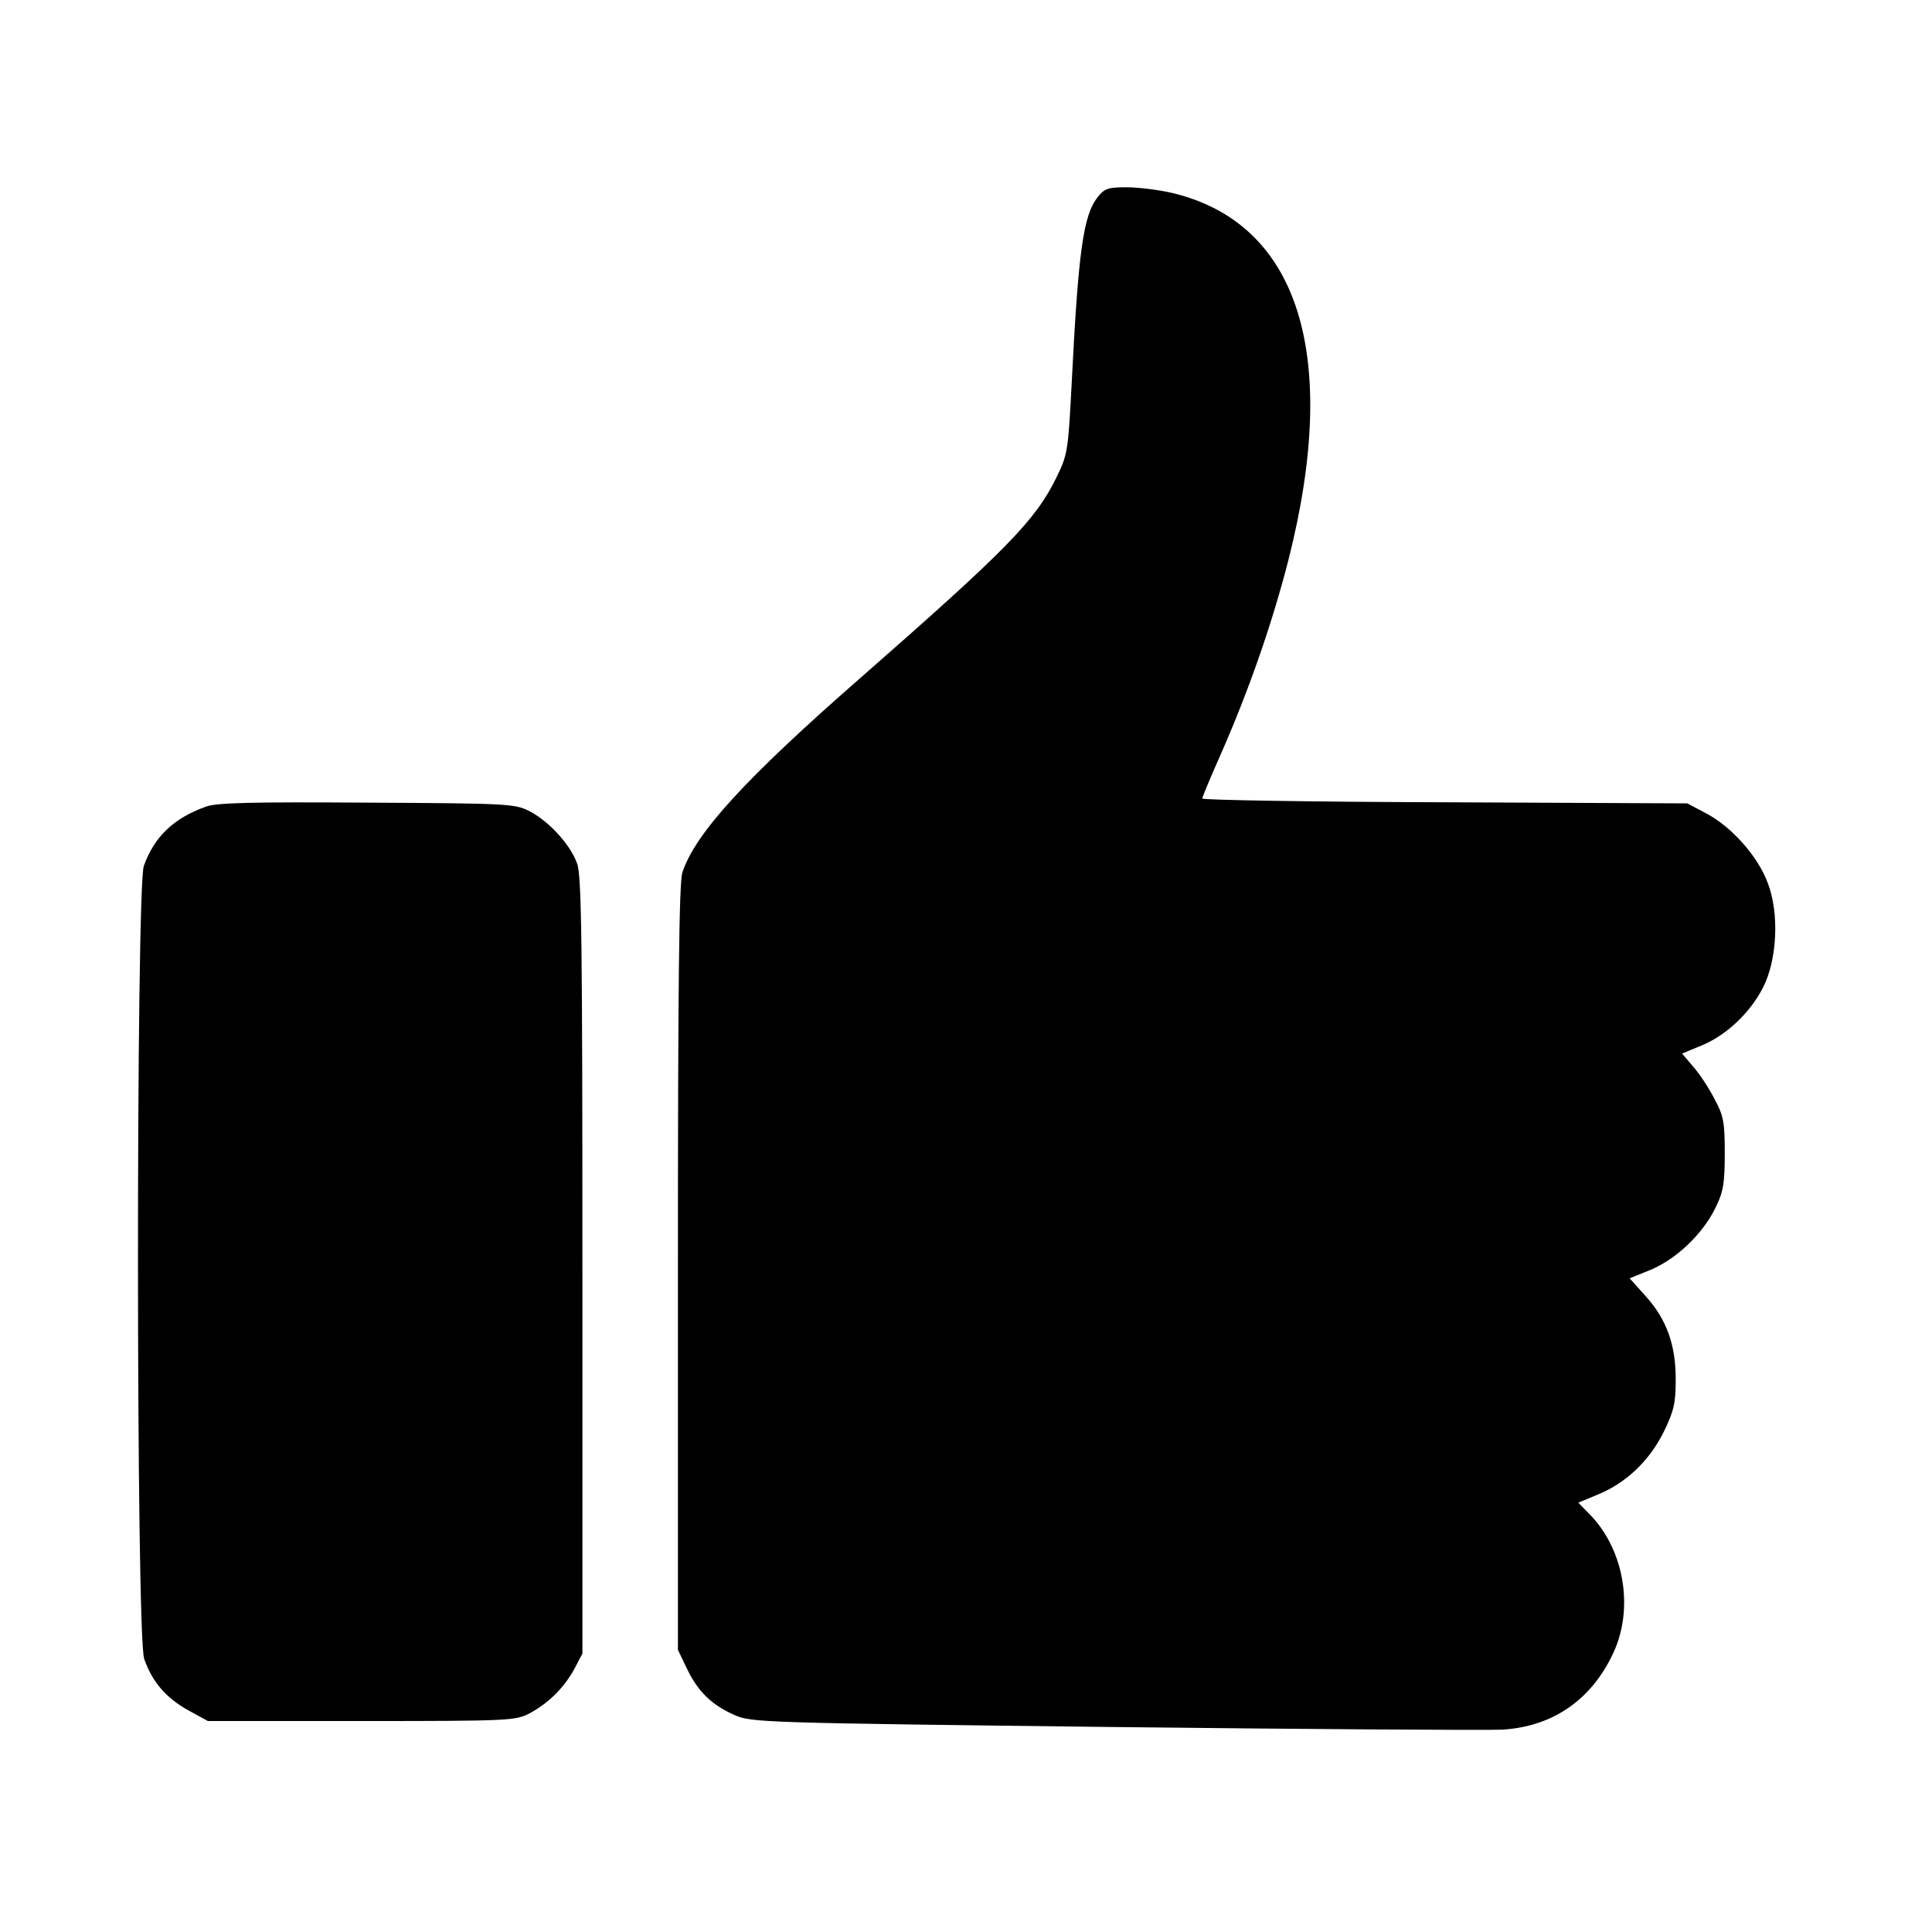
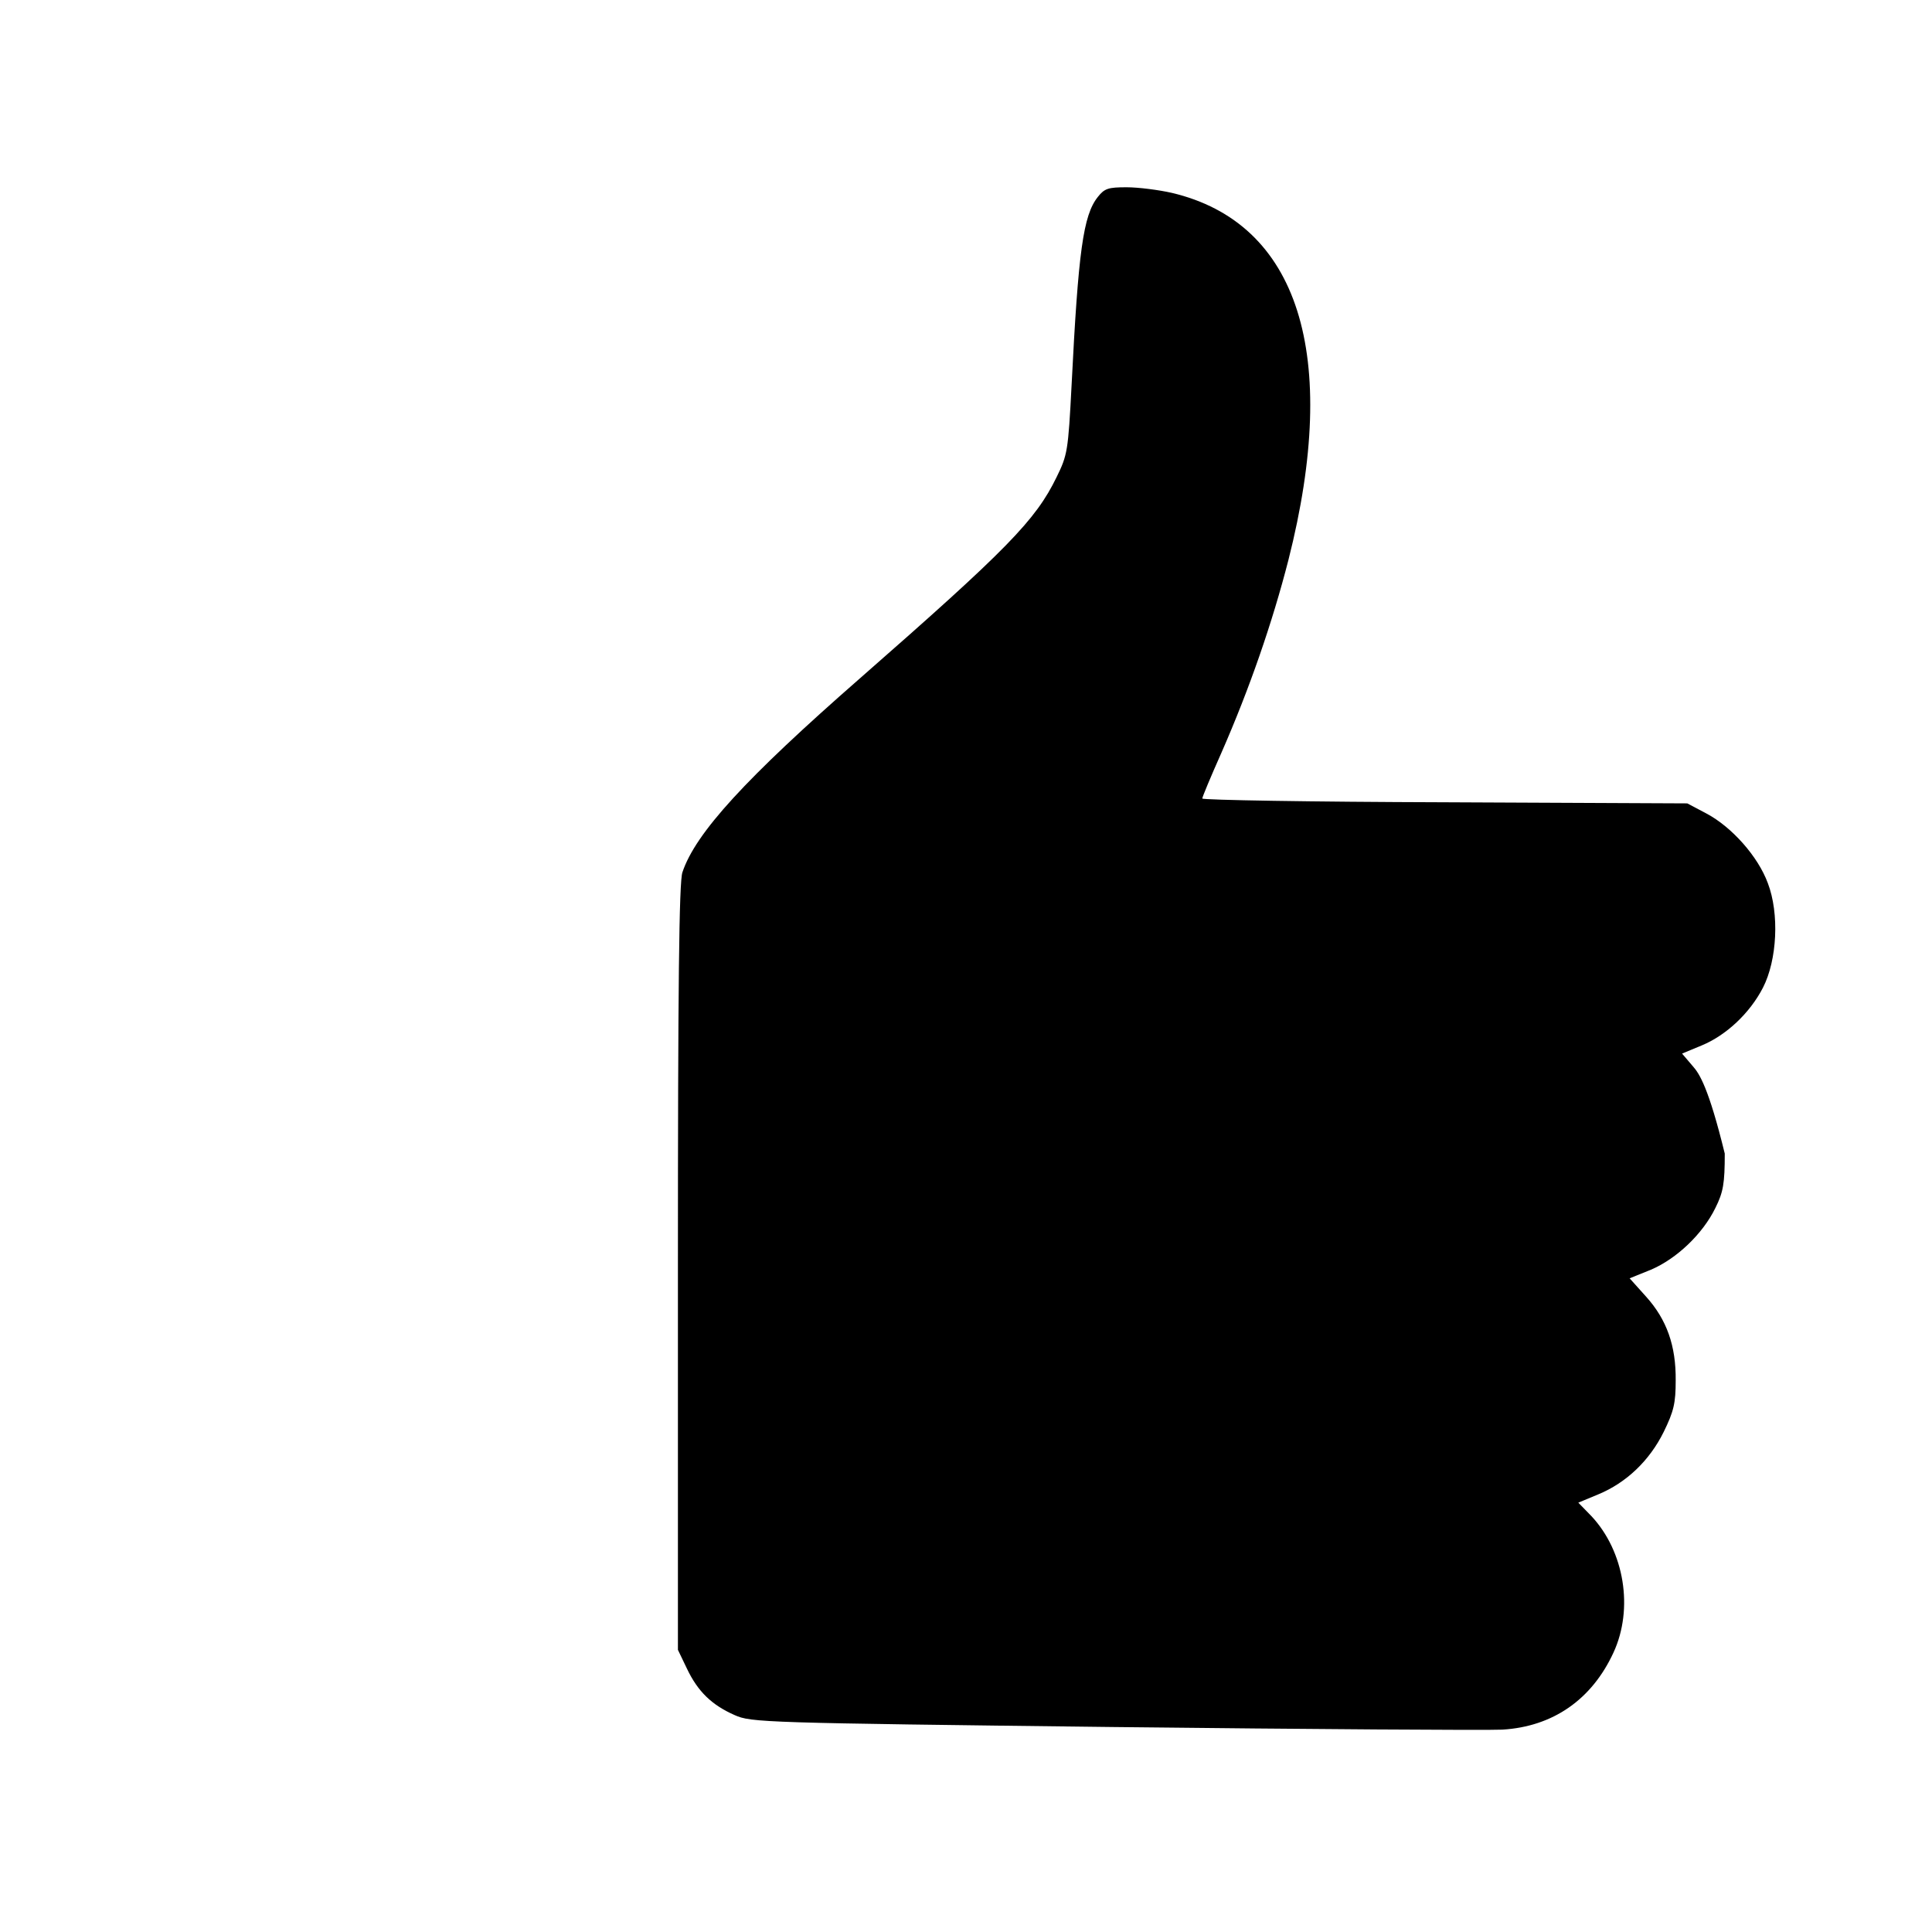
<svg xmlns="http://www.w3.org/2000/svg" width="101" height="101" viewBox="0 0 101 101" fill="none">
-   <path d="M57.389 10.299C56.626 11.258 56.371 13.138 56.019 20.148C55.842 23.574 55.803 23.79 55.235 24.945C54.139 27.197 52.67 28.704 44.936 35.479C38.984 40.687 36.36 43.546 35.675 45.602C35.499 46.092 35.44 51.593 35.44 66.259V86.25L35.91 87.229C36.478 88.424 37.202 89.129 38.397 89.657C39.258 90.049 39.885 90.068 58.172 90.284C68.55 90.401 77.713 90.46 78.536 90.421C81.179 90.264 83.215 88.854 84.351 86.387C85.408 84.096 84.919 81.101 83.196 79.26L82.51 78.555L83.548 78.124C85.017 77.517 86.231 76.362 86.975 74.855C87.503 73.778 87.601 73.347 87.601 72.172C87.621 70.351 87.131 68.981 86.054 67.786L85.193 66.827L86.309 66.376C87.64 65.809 89.011 64.516 89.677 63.146C90.088 62.323 90.166 61.873 90.166 60.307C90.166 58.662 90.108 58.329 89.618 57.428C89.324 56.861 88.835 56.117 88.502 55.745L87.934 55.079L88.972 54.648C90.245 54.119 91.478 52.964 92.163 51.633C92.907 50.184 93.025 47.756 92.418 46.17C91.909 44.78 90.538 43.233 89.207 42.528L88.208 41.999L75.54 41.941C68.55 41.921 62.852 41.823 62.852 41.745C62.852 41.666 63.302 40.59 63.851 39.356C65.319 36.008 66.513 32.562 67.356 29.272C70.077 18.542 67.884 11.65 61.266 10.084C60.581 9.927 59.504 9.79 58.897 9.79C57.938 9.79 57.742 9.849 57.389 10.299Z" fill="black" />
-   <path d="M10.749 42.175C9.066 42.782 8.067 43.742 7.519 45.269C7.108 46.464 7.108 85.506 7.538 86.72C7.95 87.915 8.674 88.757 9.829 89.403L10.867 89.971H18.895C26.727 89.971 26.942 89.951 27.706 89.559C28.704 89.011 29.488 88.228 30.036 87.229L30.447 86.446V66.181C30.447 49.518 30.408 45.778 30.173 45.152C29.84 44.192 28.744 42.978 27.725 42.43C26.942 42.019 26.707 41.999 19.189 41.96C13.177 41.921 11.298 41.96 10.749 42.175Z" fill="black" />
+   <path d="M57.389 10.299C56.626 11.258 56.371 13.138 56.019 20.148C55.842 23.574 55.803 23.79 55.235 24.945C54.139 27.197 52.67 28.704 44.936 35.479C38.984 40.687 36.36 43.546 35.675 45.602C35.499 46.092 35.44 51.593 35.44 66.259V86.25L35.91 87.229C36.478 88.424 37.202 89.129 38.397 89.657C39.258 90.049 39.885 90.068 58.172 90.284C68.55 90.401 77.713 90.46 78.536 90.421C81.179 90.264 83.215 88.854 84.351 86.387C85.408 84.096 84.919 81.101 83.196 79.26L82.51 78.555L83.548 78.124C85.017 77.517 86.231 76.362 86.975 74.855C87.503 73.778 87.601 73.347 87.601 72.172C87.621 70.351 87.131 68.981 86.054 67.786L85.193 66.827L86.309 66.376C87.64 65.809 89.011 64.516 89.677 63.146C90.088 62.323 90.166 61.873 90.166 60.307C89.324 56.861 88.835 56.117 88.502 55.745L87.934 55.079L88.972 54.648C90.245 54.119 91.478 52.964 92.163 51.633C92.907 50.184 93.025 47.756 92.418 46.17C91.909 44.78 90.538 43.233 89.207 42.528L88.208 41.999L75.54 41.941C68.55 41.921 62.852 41.823 62.852 41.745C62.852 41.666 63.302 40.59 63.851 39.356C65.319 36.008 66.513 32.562 67.356 29.272C70.077 18.542 67.884 11.65 61.266 10.084C60.581 9.927 59.504 9.79 58.897 9.79C57.938 9.79 57.742 9.849 57.389 10.299Z" fill="black" />
</svg>